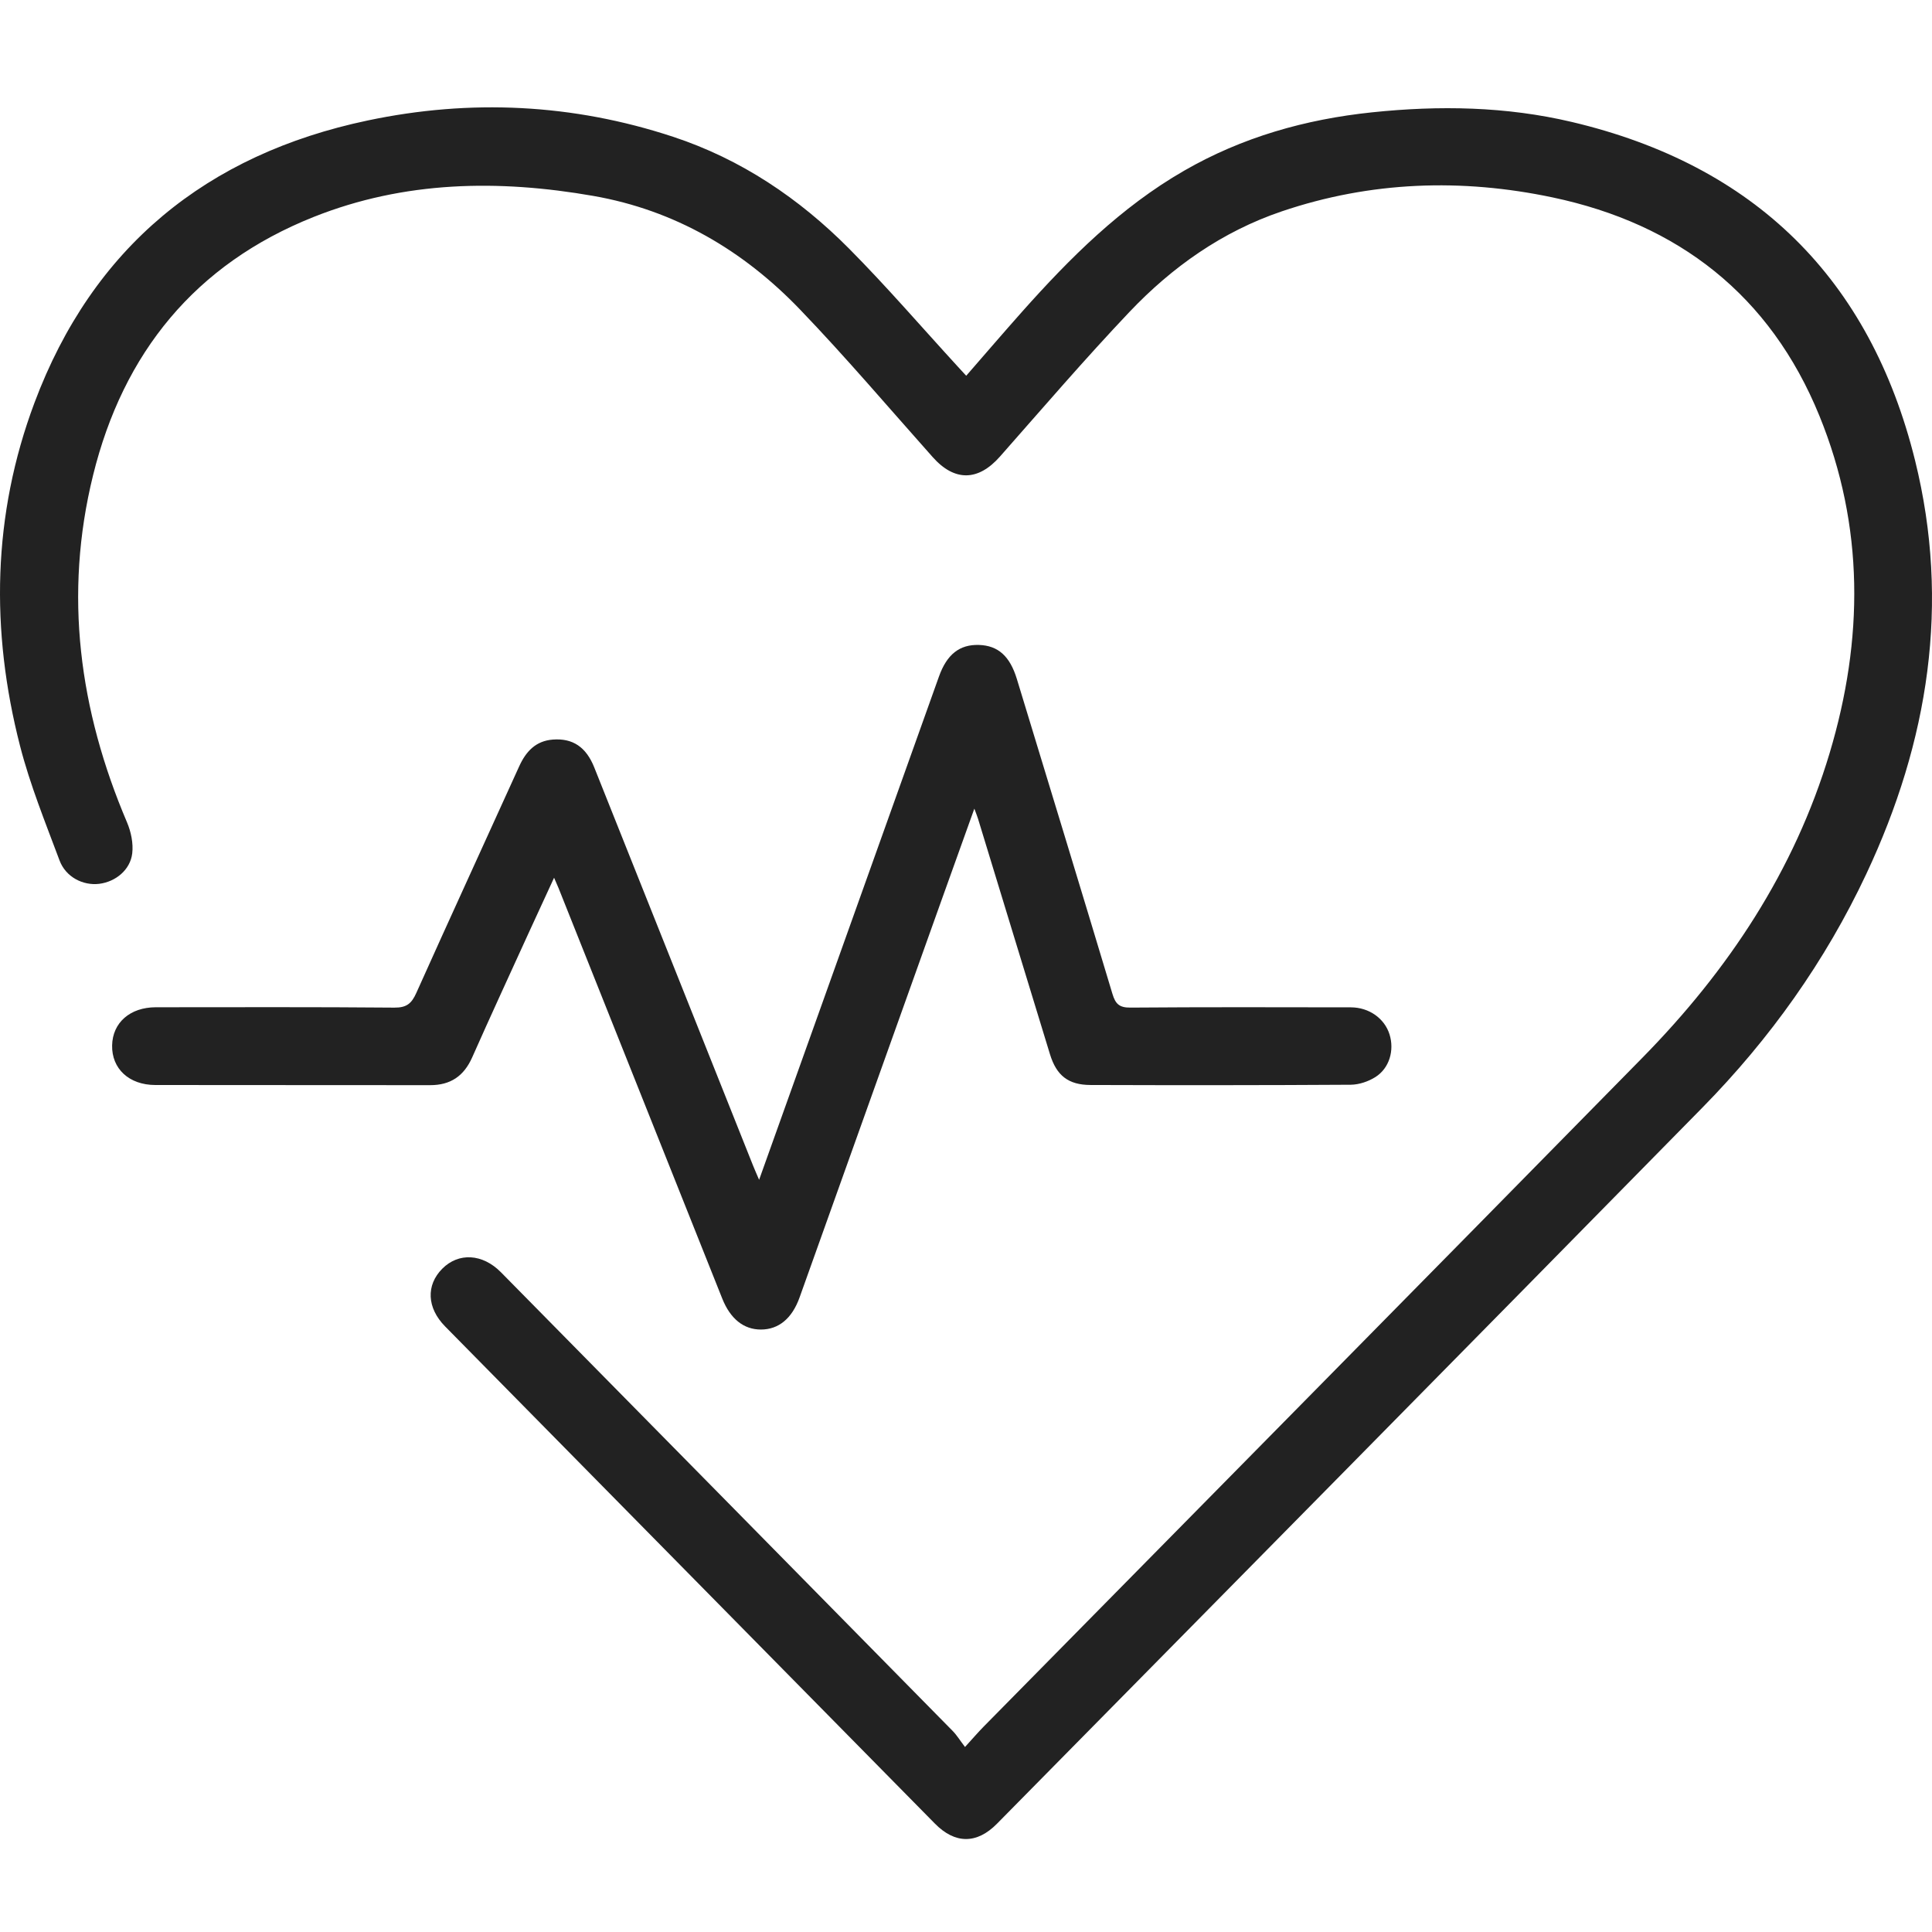
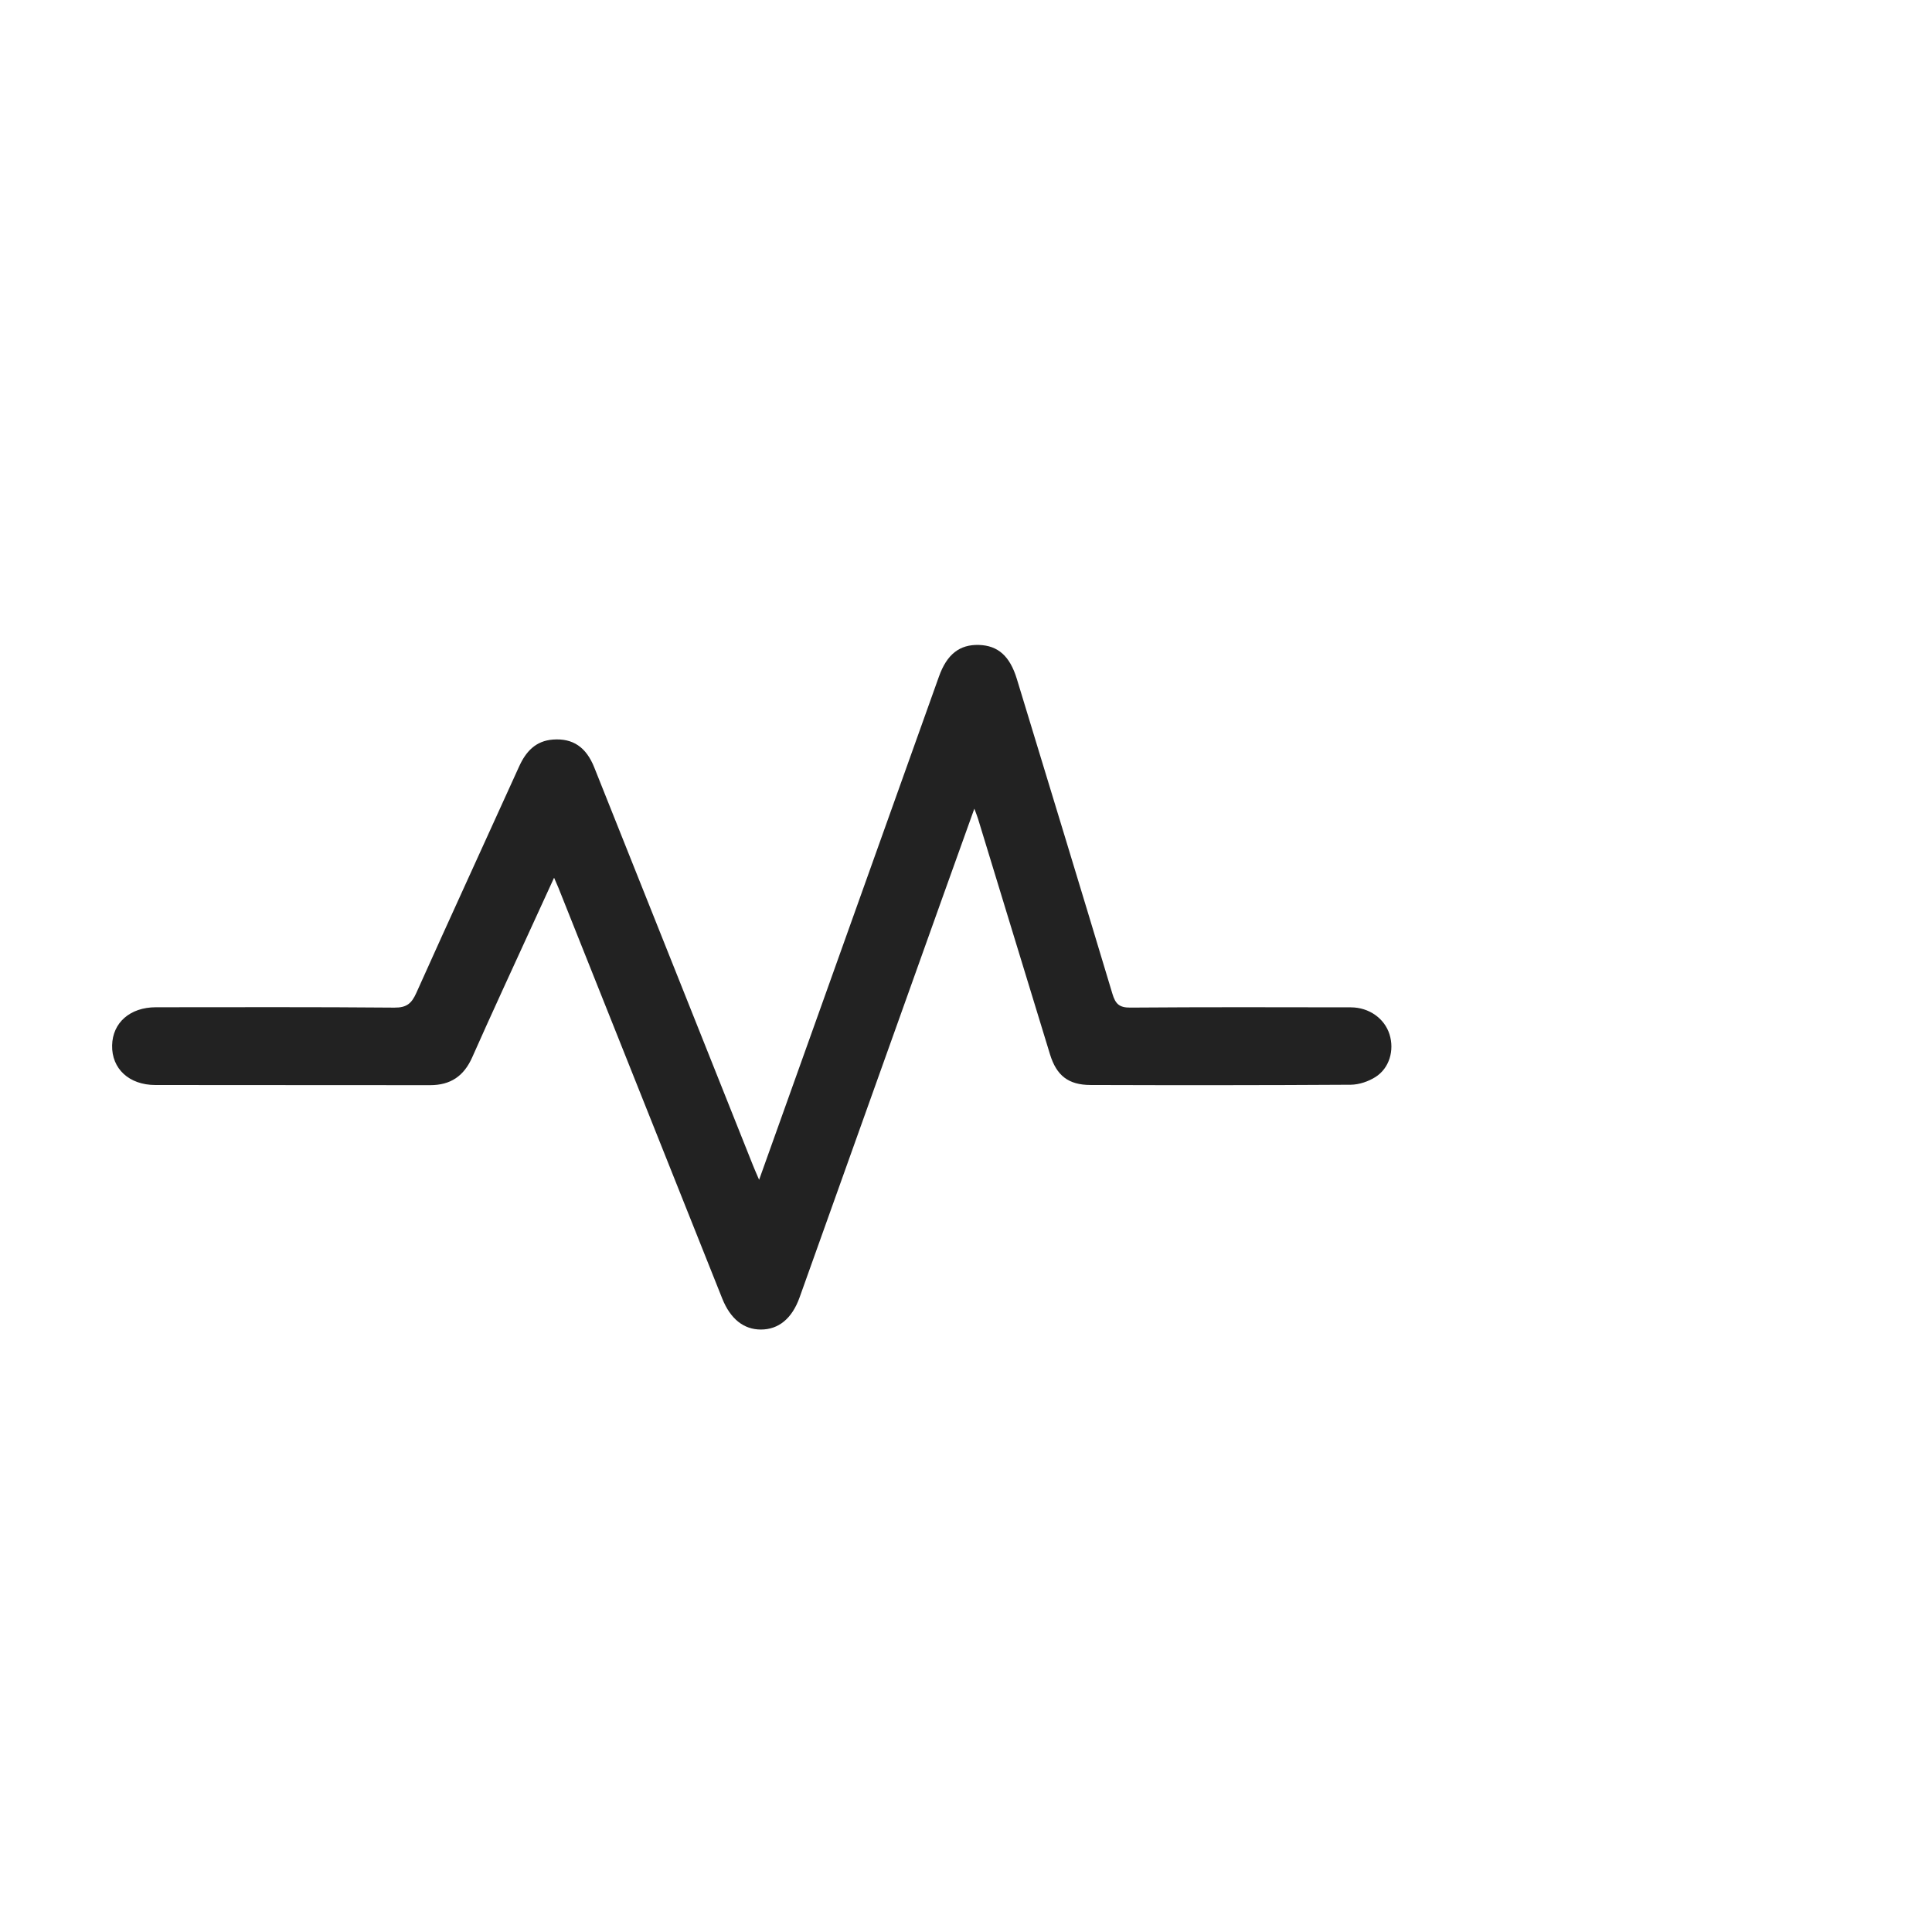
<svg xmlns="http://www.w3.org/2000/svg" width="90" height="90" viewBox="0 0 90 90" fill="none">
  <g clip-path="url(#clip0_484_5492)">
-     <path d="M44.951 81.384C45.317 80.983 45.559 80.701 45.818 80.437C56.051 70.048 66.297 59.671 76.516 49.267C80.502 45.209 83.589 40.571 85.234 35.073C86.814 29.793 86.855 24.519 84.753 19.366C82.464 13.755 78.183 10.43 72.321 9.195C68.085 8.302 63.846 8.444 59.707 9.847C56.937 10.786 54.602 12.437 52.613 14.533C50.541 16.718 48.577 19.006 46.584 21.266C45.568 22.42 44.468 22.44 43.449 21.294C41.395 18.988 39.395 16.631 37.258 14.408C34.619 11.662 31.436 9.791 27.637 9.126C23.218 8.354 18.834 8.425 14.612 10.106C9.095 12.303 5.741 16.435 4.335 22.141C2.965 27.696 3.69 33.078 5.915 38.304C6.103 38.746 6.216 39.284 6.16 39.753C6.068 40.527 5.381 41.078 4.622 41.172C3.867 41.264 3.063 40.858 2.773 40.081C2.114 38.318 1.4 36.562 0.933 34.746C-0.448 29.365 -0.354 23.99 1.607 18.759C4.321 11.517 9.624 7.192 17.129 5.612C21.91 4.604 26.683 4.831 31.353 6.371C34.523 7.416 37.23 9.242 39.561 11.59C41.312 13.355 42.937 15.245 44.619 17.079C44.743 17.214 44.866 17.348 45.01 17.504C45.893 16.491 46.743 15.499 47.611 14.523C49.846 12.014 52.213 9.65 55.157 7.954C57.87 6.39 60.807 5.558 63.913 5.233C67.044 4.906 70.155 4.957 73.224 5.682C81.74 7.695 87.113 12.978 89.211 21.449C90.861 28.116 89.838 34.542 86.942 40.707C85.031 44.776 82.451 48.393 79.31 51.591C68.369 62.729 57.401 73.84 46.441 84.958C45.505 85.907 44.493 85.906 43.555 84.954C35.947 77.234 28.341 69.513 20.735 61.79C19.884 60.926 19.839 59.868 20.604 59.1C21.364 58.338 22.477 58.397 23.335 59.266C30.352 66.385 37.367 73.508 44.378 80.633C44.573 80.831 44.72 81.075 44.953 81.38L44.951 81.384Z" fill="#222222" />
-     <path d="M35.363 54.958C36.349 52.201 37.296 49.553 38.242 46.906C40.074 41.776 41.905 36.647 43.739 31.519C44.108 30.482 44.699 30.018 45.599 30.044C46.491 30.07 47.044 30.562 47.369 31.629C48.858 36.518 50.351 41.405 51.822 46.3C51.961 46.762 52.139 46.942 52.652 46.938C56.077 46.911 59.503 46.921 62.928 46.926C63.776 46.927 64.499 47.444 64.73 48.187C64.961 48.926 64.726 49.76 64.072 50.173C63.743 50.381 63.312 50.527 62.927 50.531C58.883 50.556 54.842 50.556 50.798 50.543C49.766 50.54 49.214 50.101 48.912 49.112C47.791 45.456 46.679 41.799 45.561 38.144C45.524 38.022 45.474 37.903 45.389 37.67C44.854 39.162 44.355 40.55 43.858 41.939C41.654 48.105 39.451 54.272 37.248 60.438C36.897 61.421 36.272 61.936 35.443 61.935C34.642 61.934 34.023 61.438 33.645 60.492C31.102 54.115 28.56 47.738 26.015 41.36C25.962 41.229 25.903 41.099 25.811 40.888C25.405 41.771 25.028 42.58 24.658 43.392C23.768 45.345 22.866 47.295 21.996 49.257C21.61 50.127 20.989 50.552 20.036 50.551C15.769 50.543 11.501 50.553 7.234 50.544C6.007 50.542 5.2 49.779 5.223 48.698C5.244 47.639 6.059 46.924 7.257 46.922C10.963 46.921 14.668 46.906 18.374 46.939C18.943 46.944 19.174 46.744 19.392 46.258C20.973 42.733 22.589 39.224 24.183 35.705C24.5 35.005 24.956 34.513 25.756 34.452C26.684 34.382 27.304 34.801 27.683 35.75C29.068 39.215 30.449 42.683 31.832 46.15C32.917 48.871 34.002 51.593 35.087 54.314C35.161 54.498 35.243 54.681 35.362 54.959L35.363 54.958Z" fill="#222222" />
+     <path d="M35.363 54.958C36.349 52.201 37.296 49.553 38.242 46.906C40.074 41.776 41.905 36.647 43.739 31.519C44.108 30.482 44.699 30.018 45.599 30.044C46.491 30.07 47.044 30.562 47.369 31.629C48.858 36.518 50.351 41.405 51.822 46.3C51.961 46.762 52.139 46.942 52.652 46.938C56.077 46.911 59.503 46.921 62.928 46.926C63.776 46.927 64.499 47.444 64.73 48.187C64.961 48.926 64.726 49.76 64.072 50.173C63.743 50.381 63.312 50.527 62.927 50.531C58.883 50.556 54.842 50.556 50.798 50.543C49.766 50.54 49.214 50.101 48.912 49.112C47.791 45.456 46.679 41.799 45.561 38.144C45.524 38.022 45.474 37.903 45.389 37.67C44.854 39.162 44.355 40.55 43.858 41.939C41.654 48.105 39.451 54.272 37.248 60.438C36.897 61.421 36.272 61.936 35.443 61.935C34.642 61.934 34.023 61.438 33.645 60.492C31.102 54.115 28.56 47.738 26.015 41.36C25.962 41.229 25.903 41.099 25.811 40.888C23.768 45.345 22.866 47.295 21.996 49.257C21.61 50.127 20.989 50.552 20.036 50.551C15.769 50.543 11.501 50.553 7.234 50.544C6.007 50.542 5.2 49.779 5.223 48.698C5.244 47.639 6.059 46.924 7.257 46.922C10.963 46.921 14.668 46.906 18.374 46.939C18.943 46.944 19.174 46.744 19.392 46.258C20.973 42.733 22.589 39.224 24.183 35.705C24.5 35.005 24.956 34.513 25.756 34.452C26.684 34.382 27.304 34.801 27.683 35.75C29.068 39.215 30.449 42.683 31.832 46.15C32.917 48.871 34.002 51.593 35.087 54.314C35.161 54.498 35.243 54.681 35.362 54.959L35.363 54.958Z" fill="#222222" />
  </g>
  <defs>
    <clipPath id="clip0_484_5492">
      <rect width="90" height="80.671" fill="white" transform="translate(0 5)" />
    </clipPath>
  </defs>
</svg>